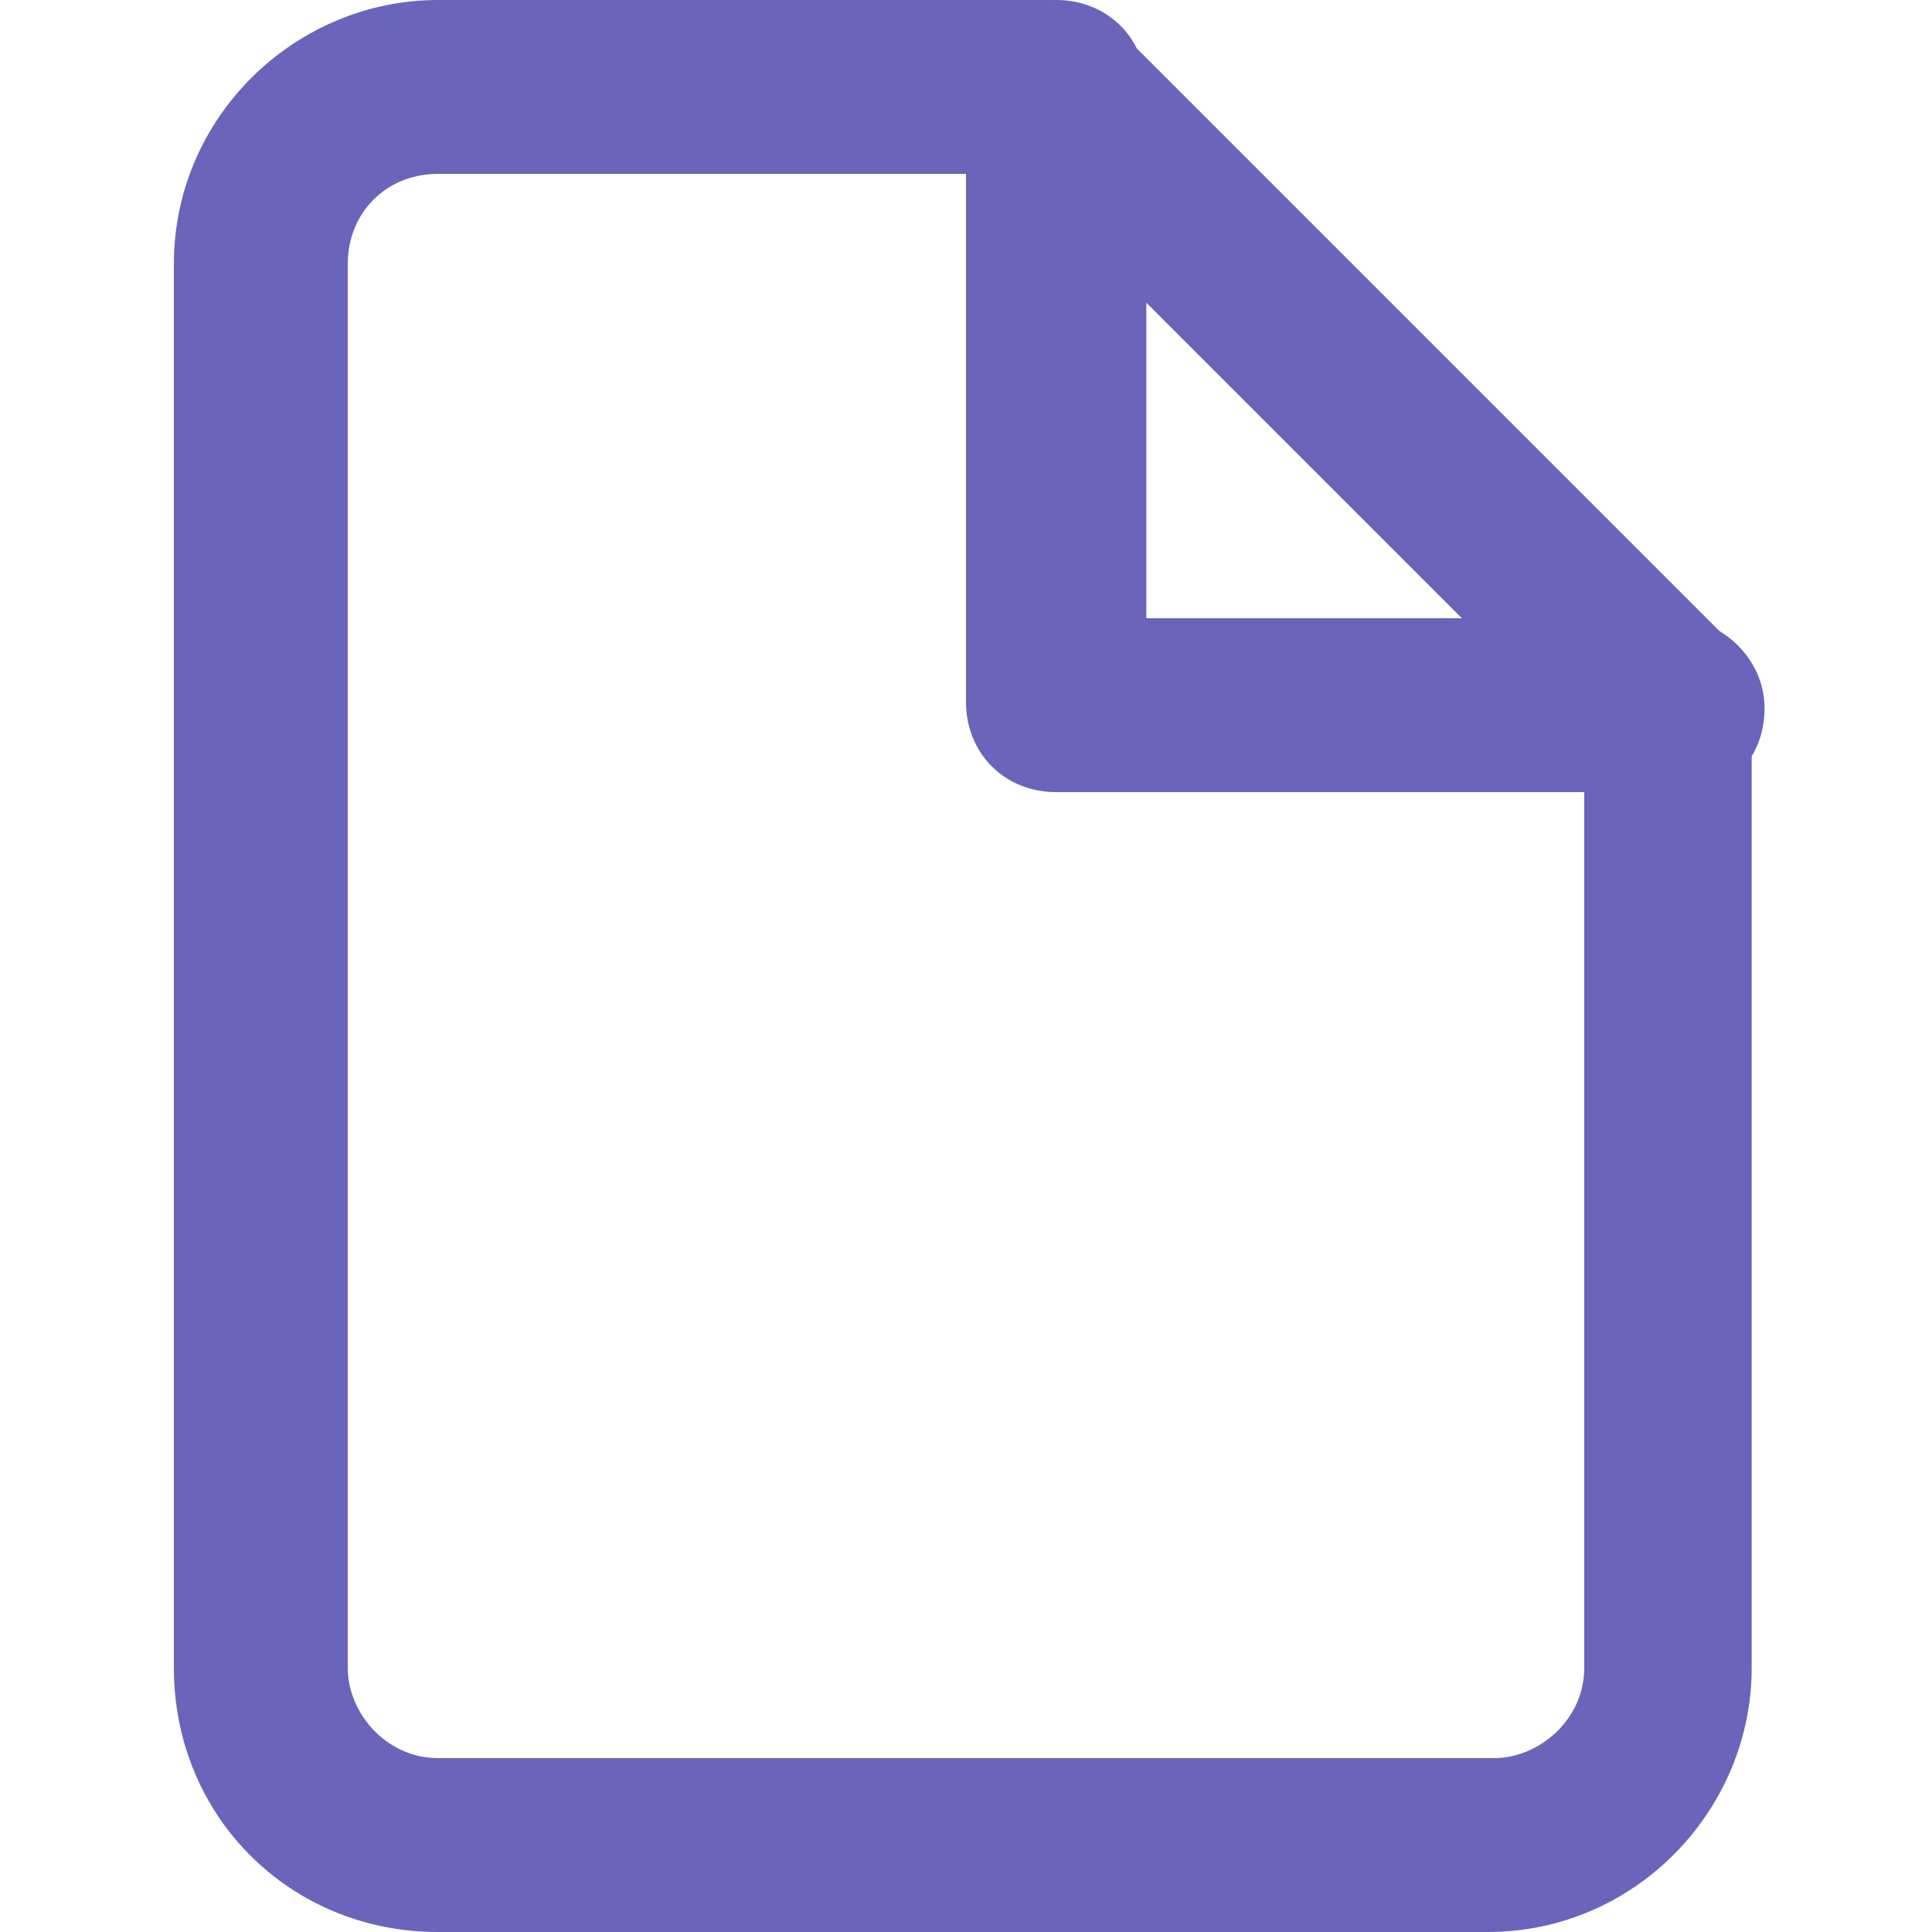
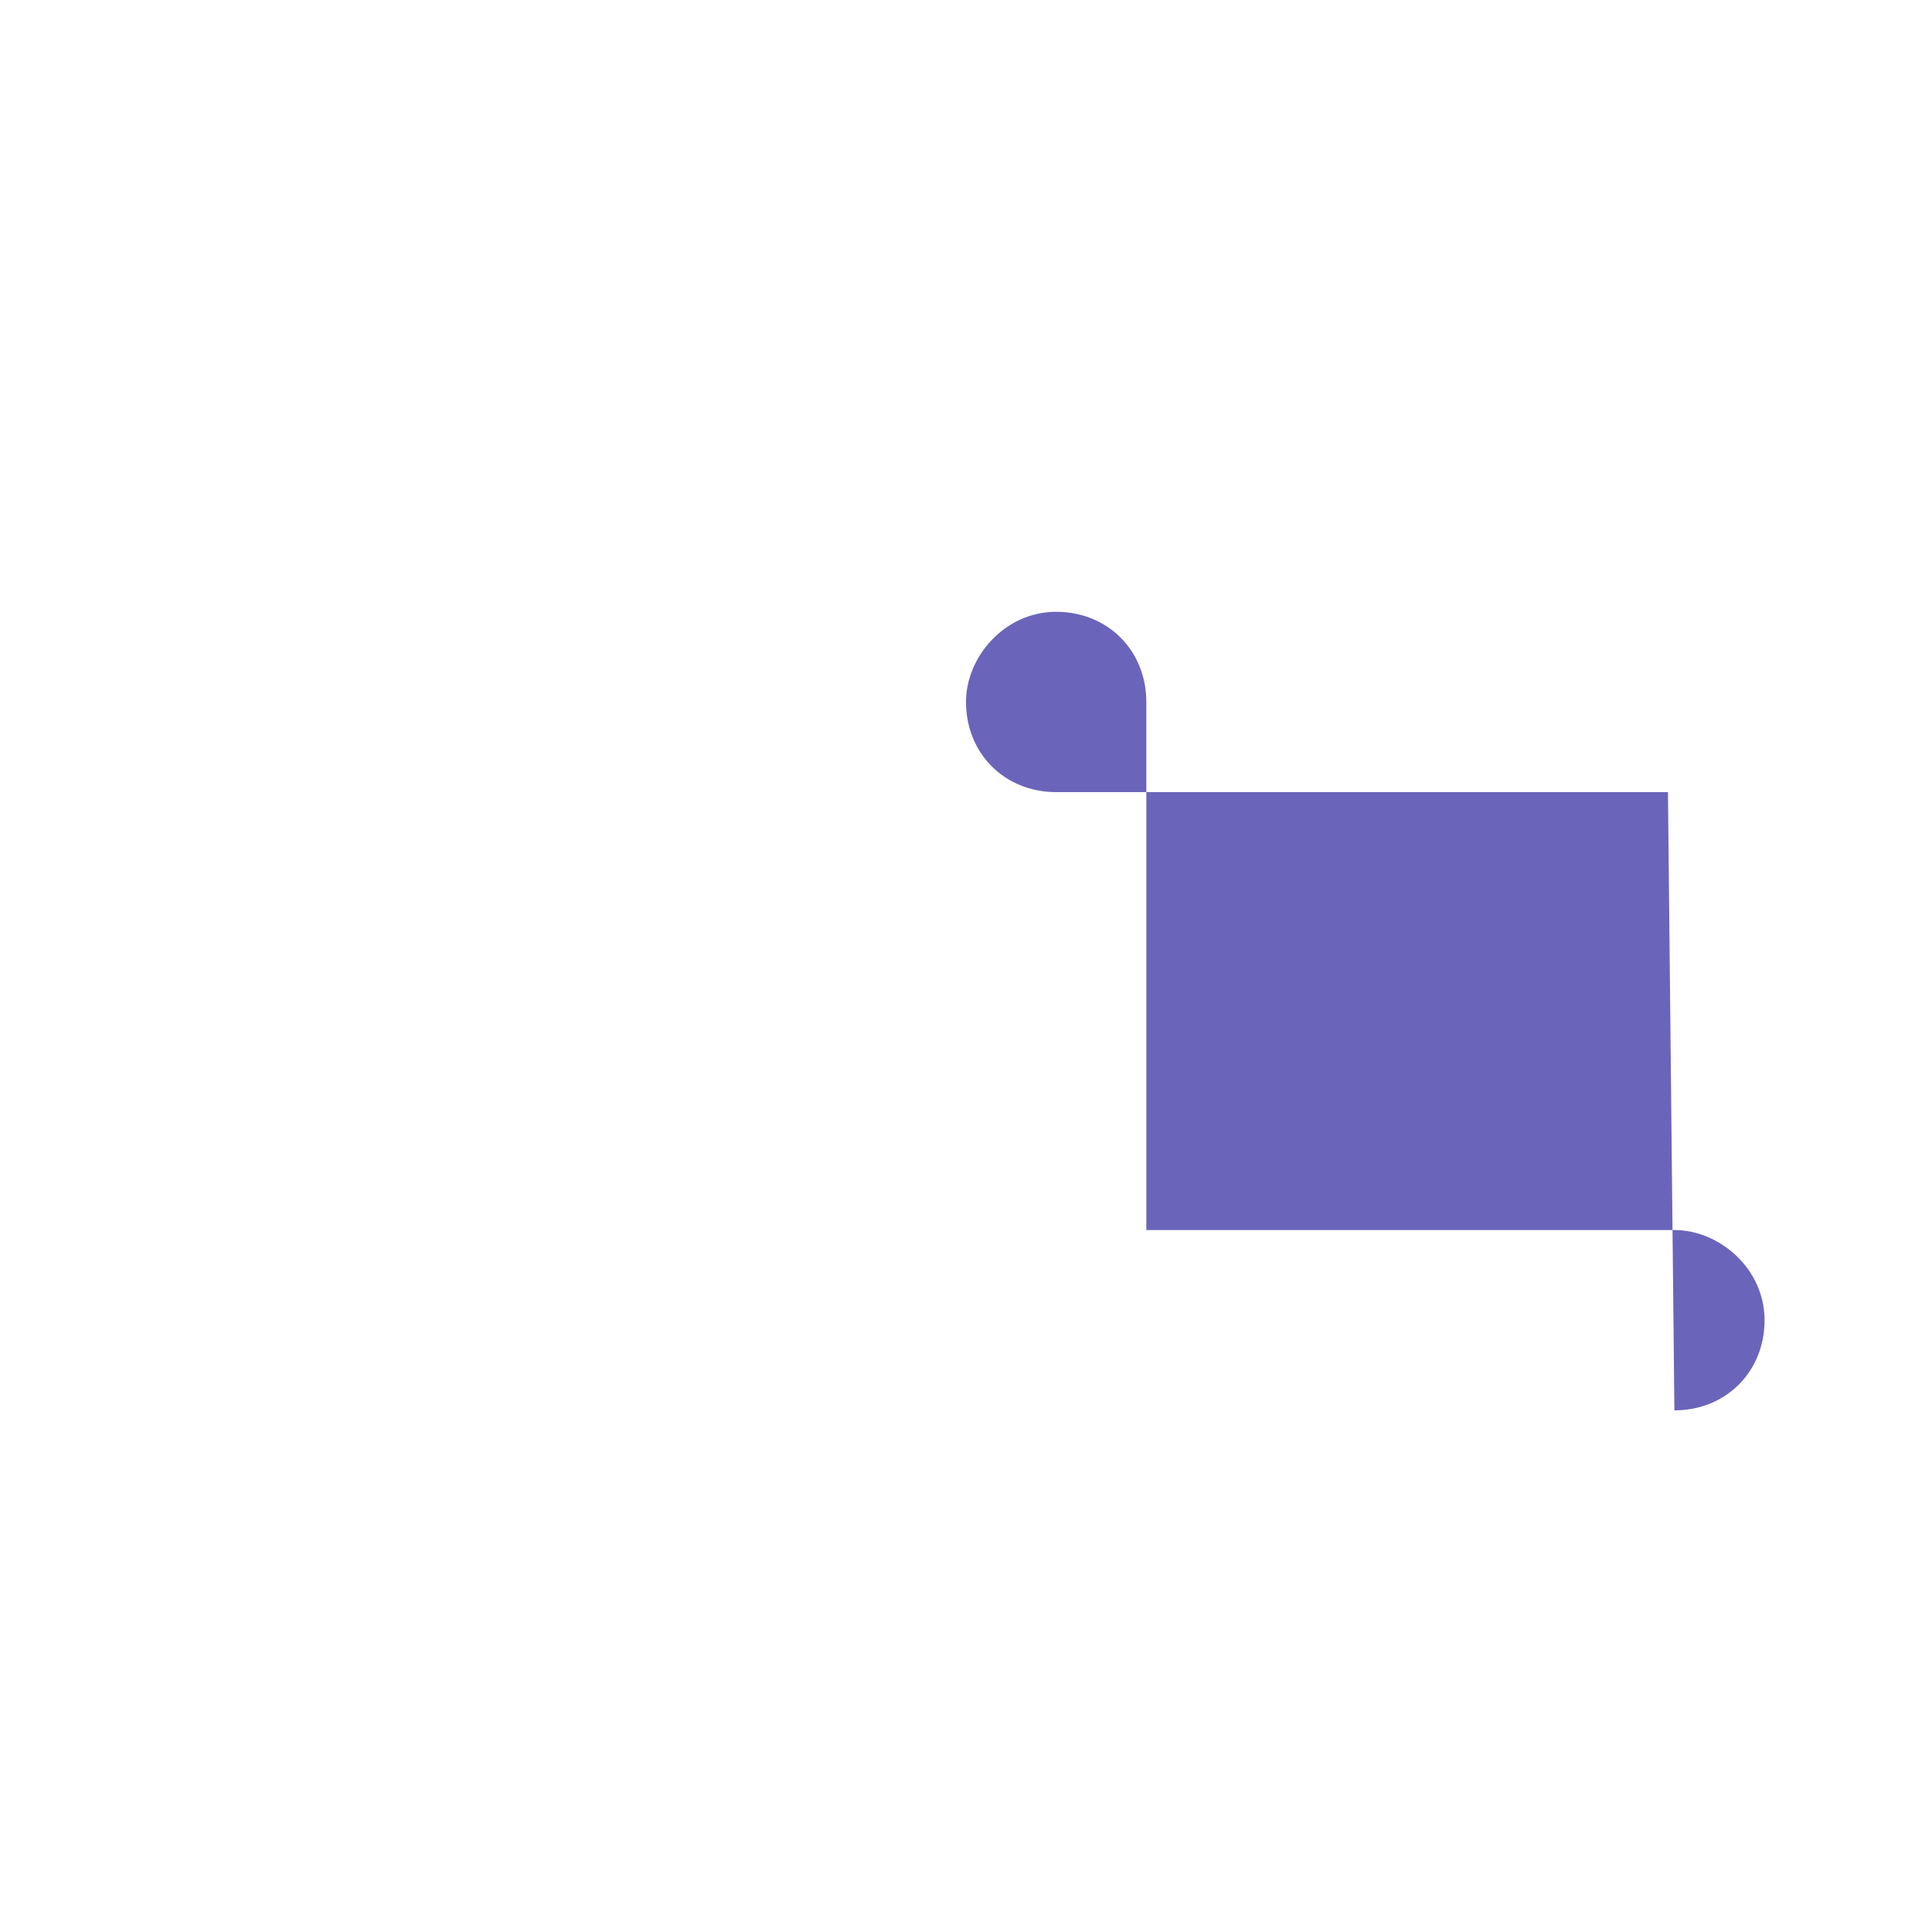
<svg xmlns="http://www.w3.org/2000/svg" id="Layer_1" version="1.1" viewBox="0 0 30 30">
  <defs>
    <style>
      .st0 {
        fill: #6a65ba;
      }
    </style>
  </defs>
-   <path class="st0" d="M23.2,30H6.8c-2.3,0-4.1-1.8-4.1-4.1V4.1C2.7,1.8,4.6,0,6.8,0h9.5c.4,0,.7.2,1,.4l9.5,9.5c.2.3.4.6.4,1v15c0,2.2-1.8,4.1-4.1,4.1ZM6.8,2.7c-.8,0-1.4.6-1.4,1.4v21.8c0,.7.6,1.4,1.4,1.4h16.4c.7,0,1.4-.6,1.4-1.4v-14.4L15.8,2.7H6.8Z" />
-   <path class="st0" d="M25.9,12.3h-9.5c-.8,0-1.4-.6-1.4-1.4V1.4c0-.7.6-1.4,1.4-1.4s1.4.6,1.4,1.4v8.2h8.2c.7,0,1.4.6,1.4,1.4s-.6,1.4-1.4,1.4Z" />
+   <path class="st0" d="M25.9,12.3h-9.5c-.8,0-1.4-.6-1.4-1.4c0-.7.6-1.4,1.4-1.4s1.4.6,1.4,1.4v8.2h8.2c.7,0,1.4.6,1.4,1.4s-.6,1.4-1.4,1.4Z" />
</svg>